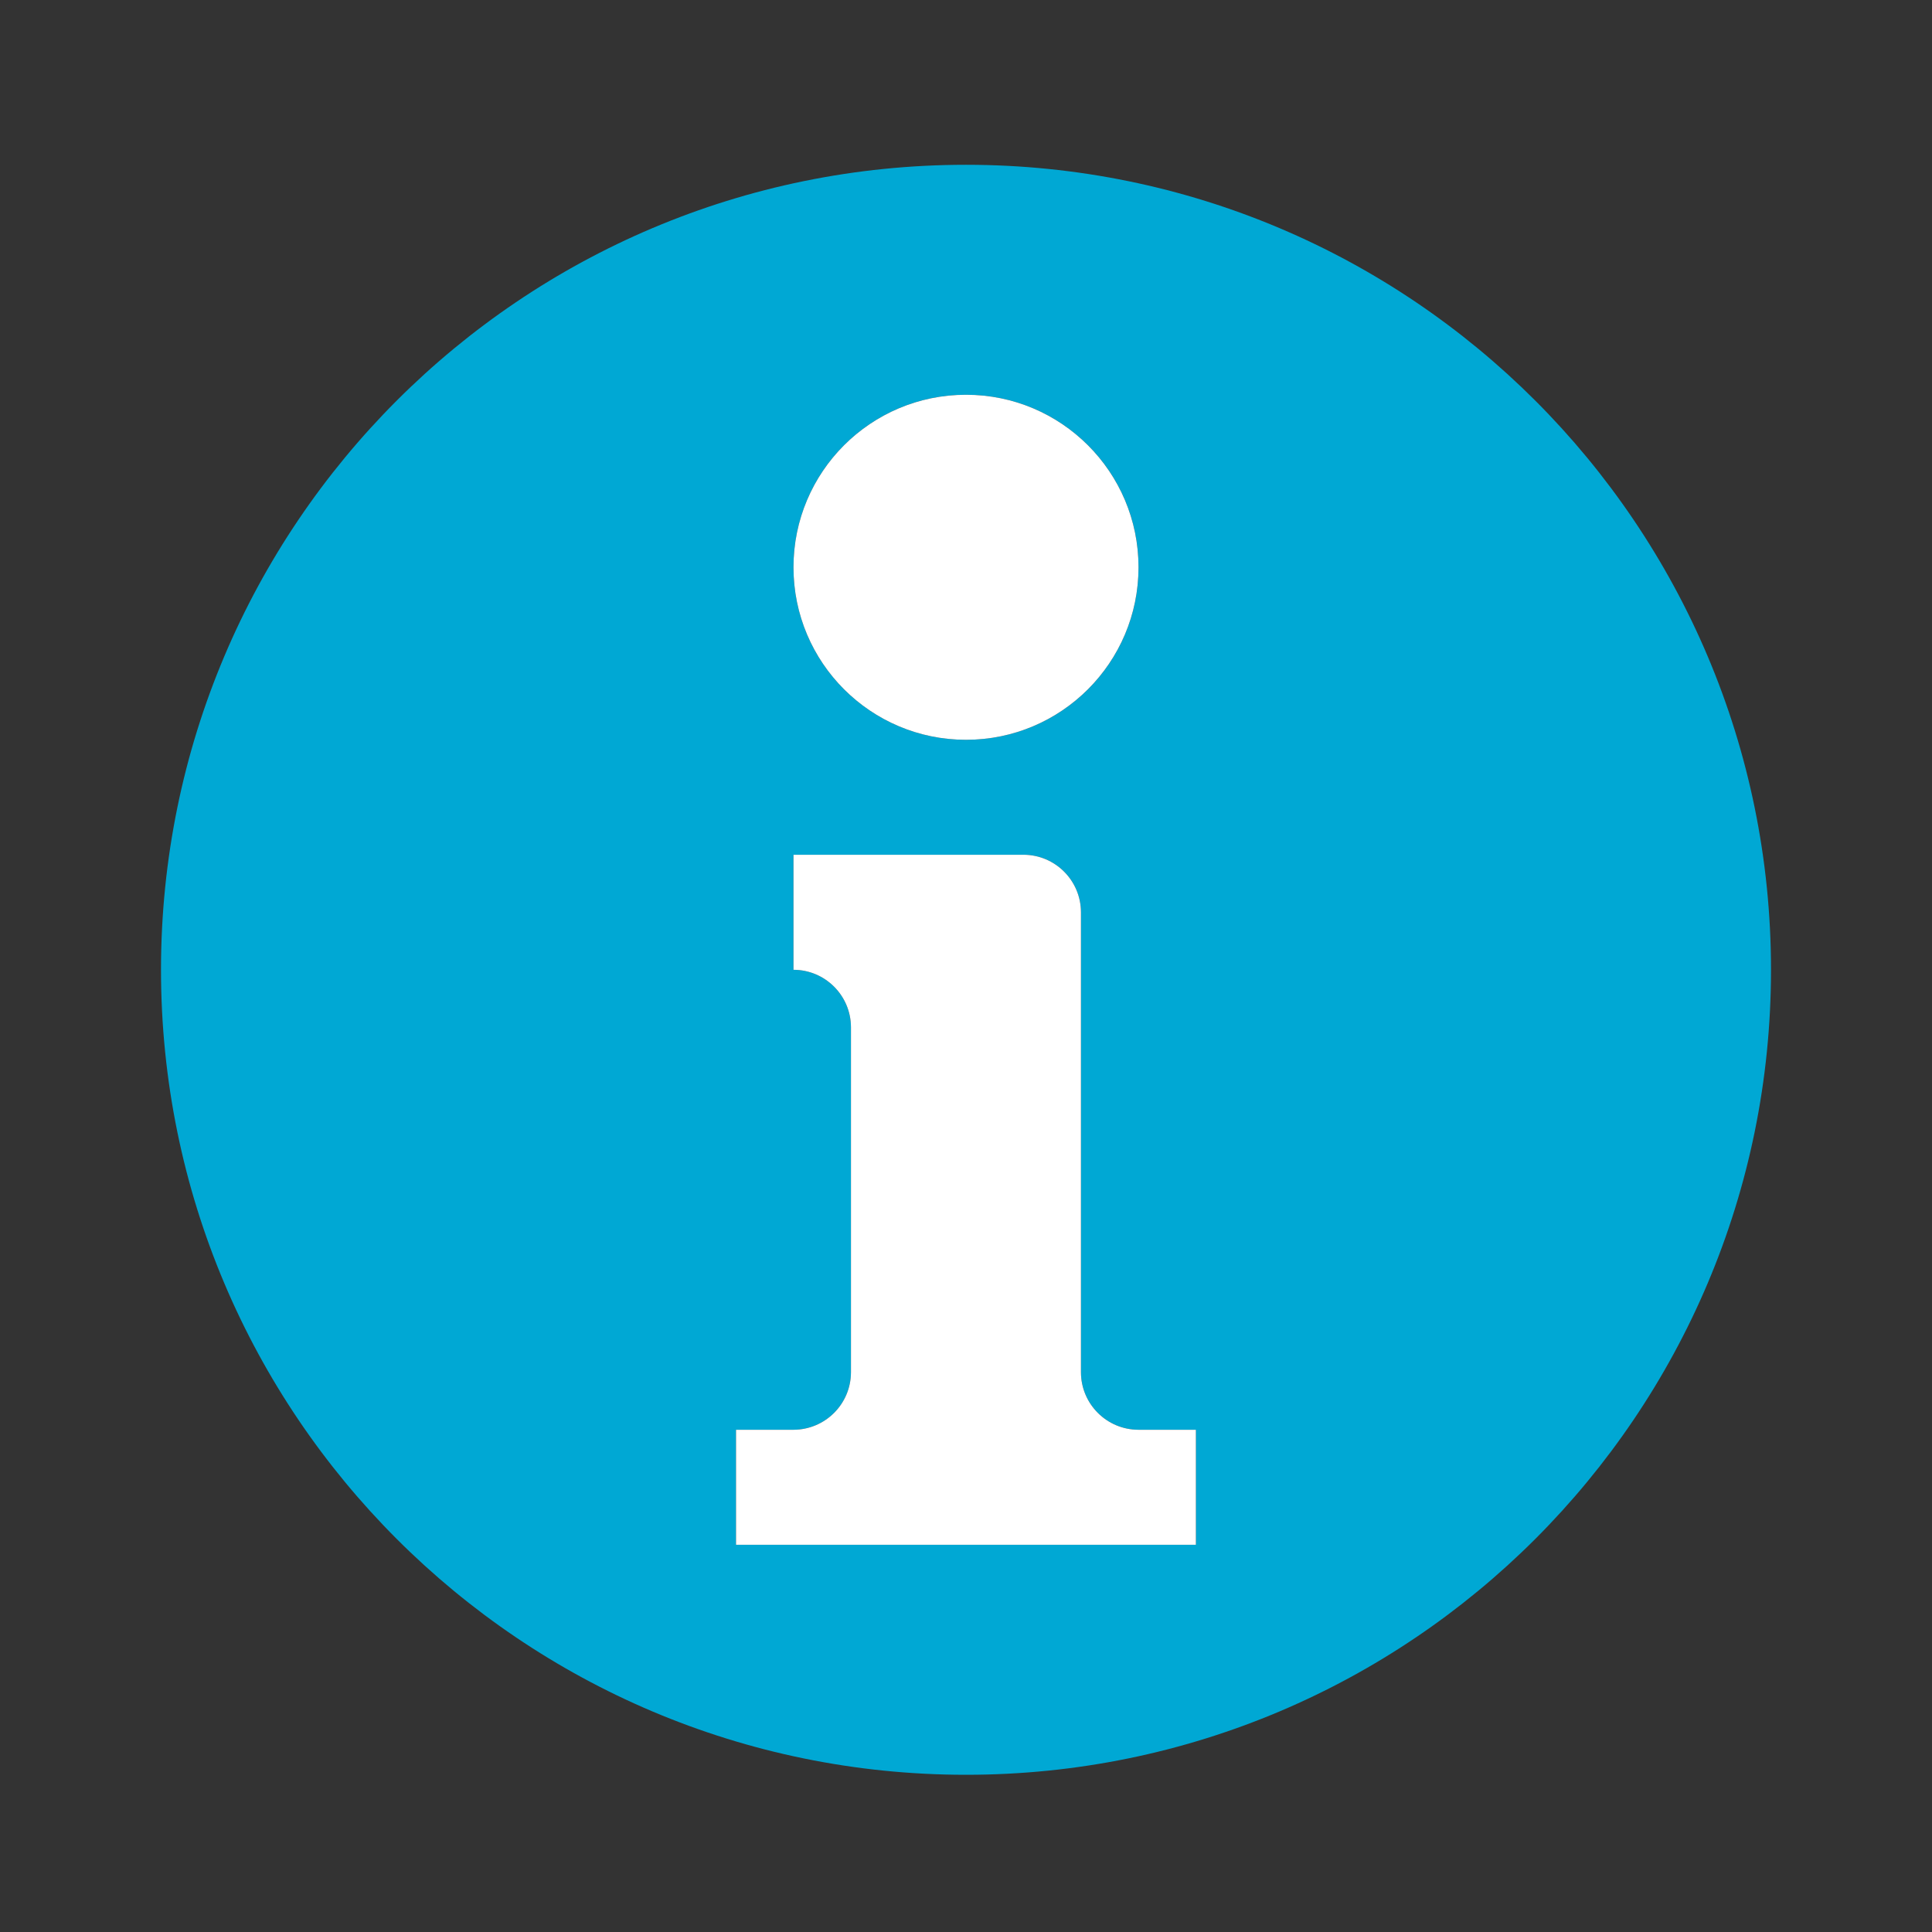
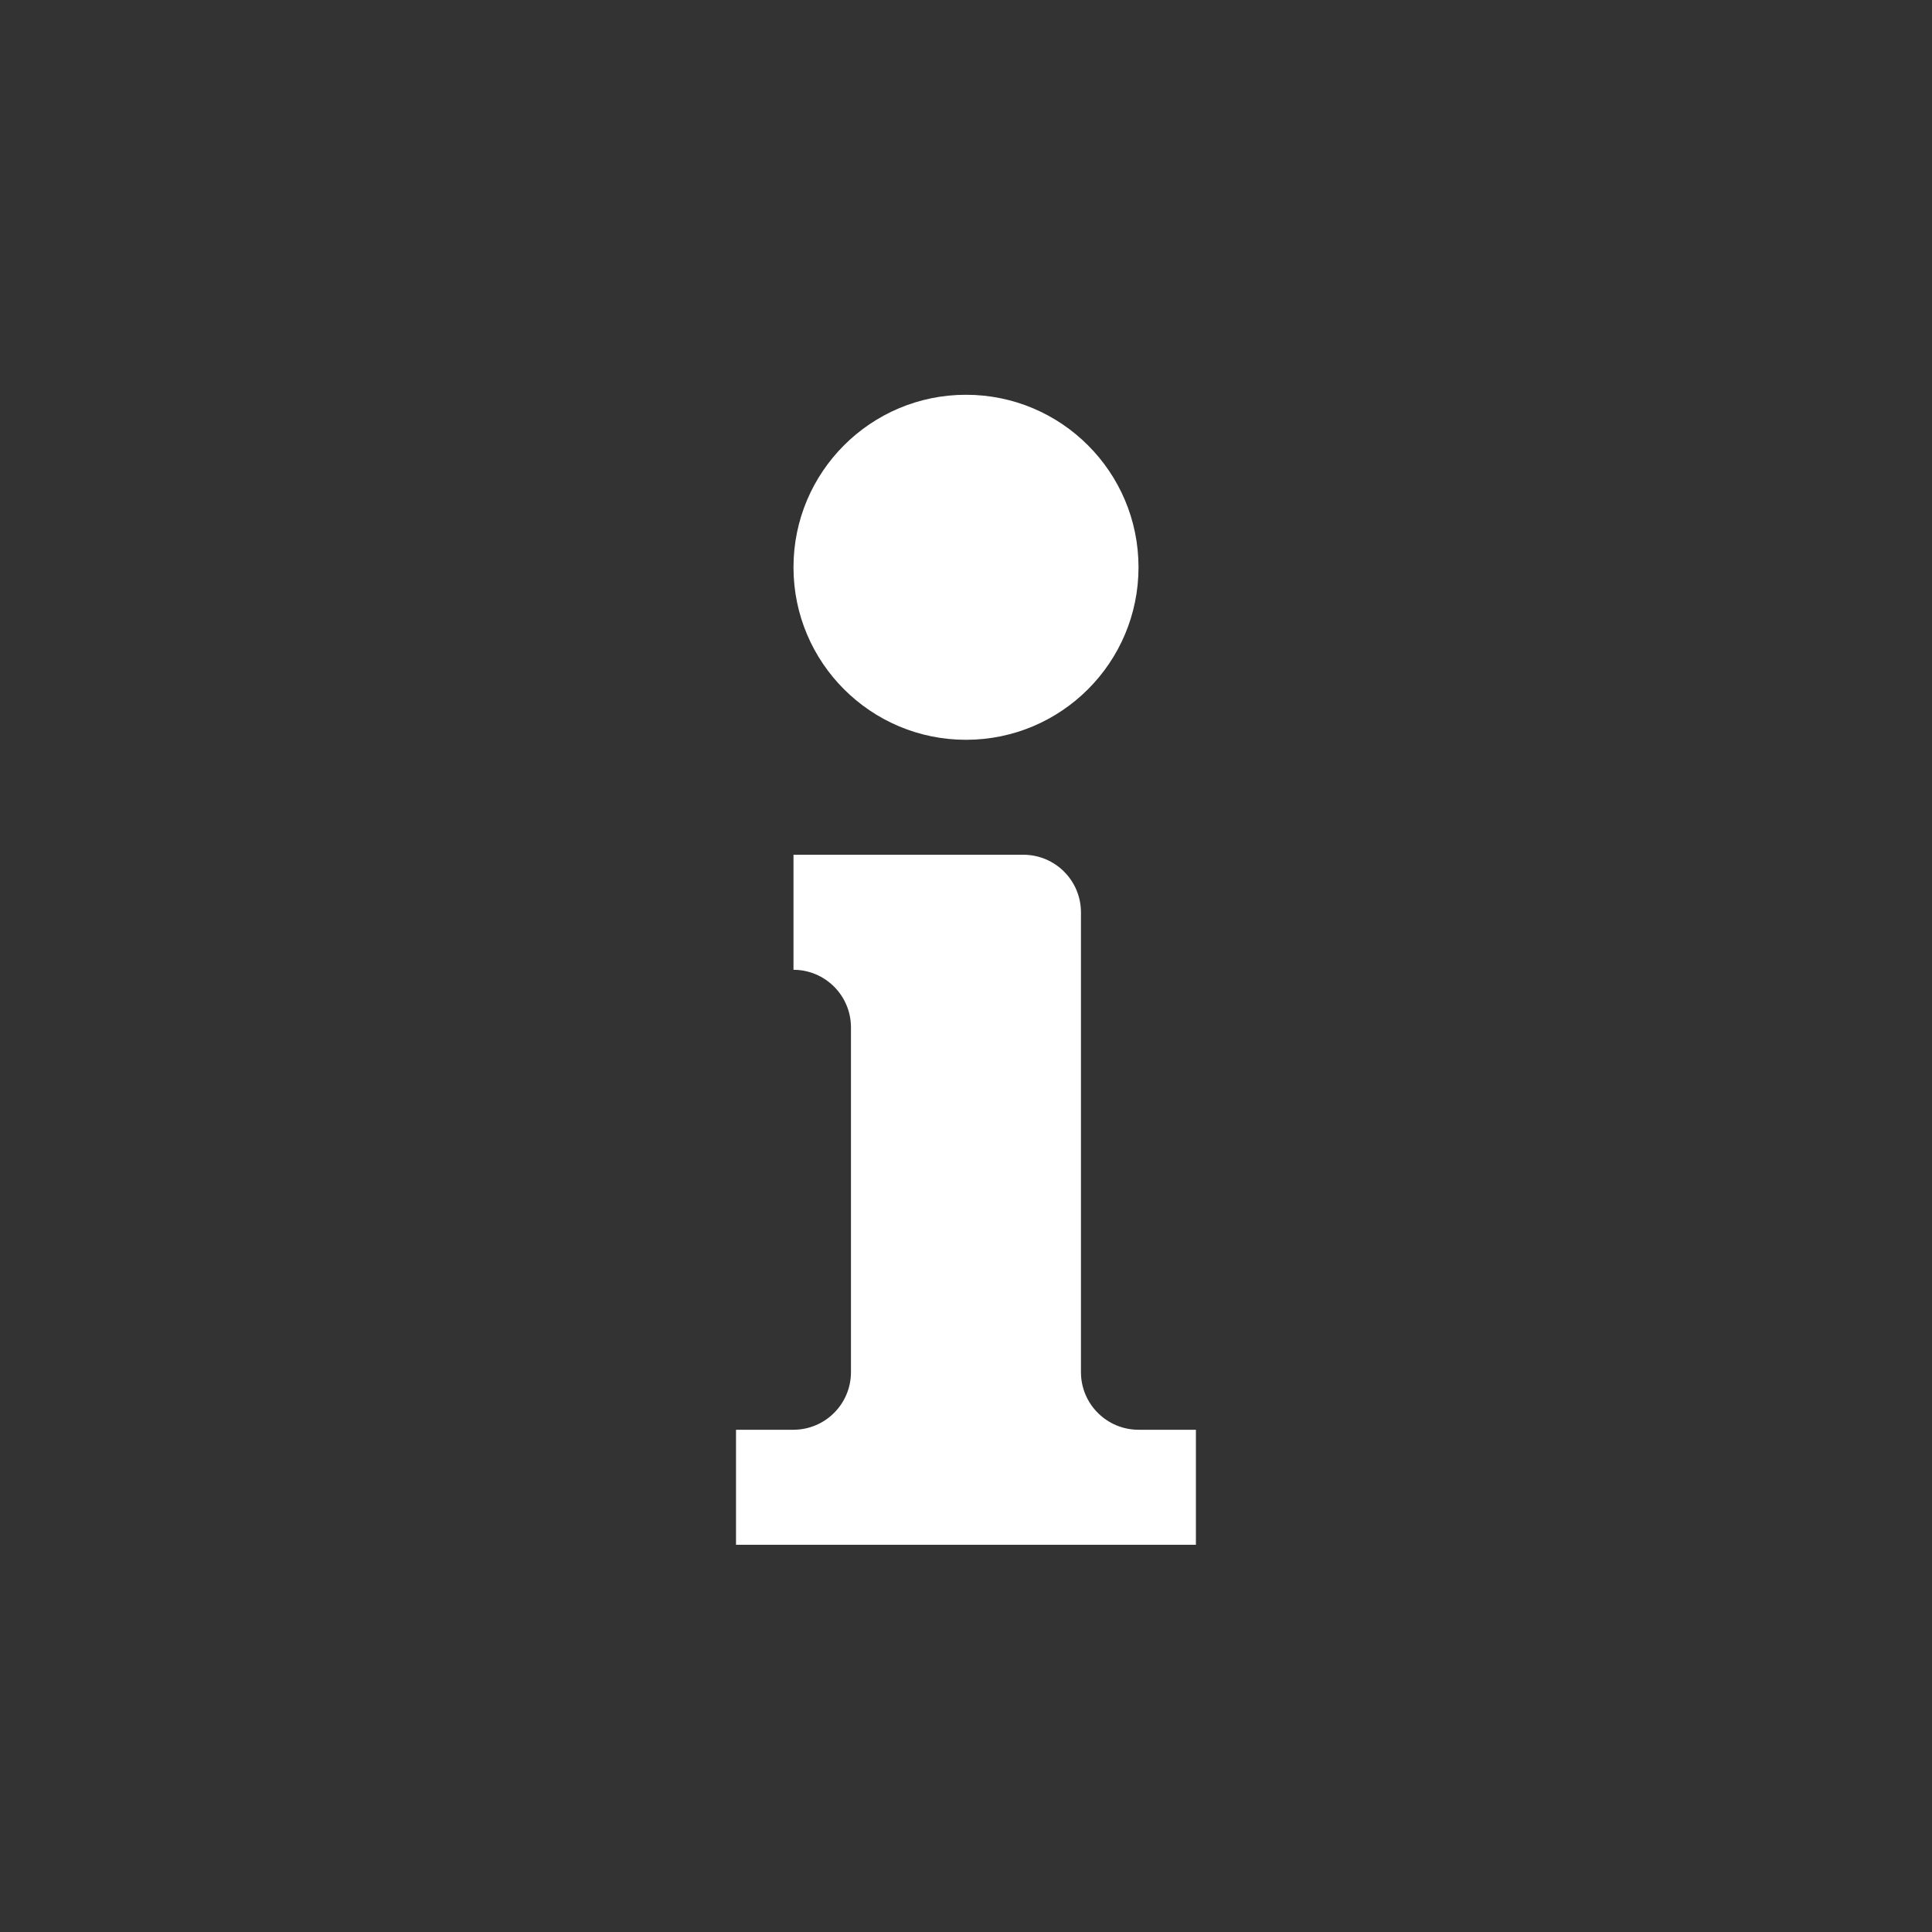
<svg xmlns="http://www.w3.org/2000/svg" version="1.1" x="0px" y="0px" viewBox="0 0 24 24" enable-background="new 0 0 24 24" xml:space="preserve">
  <rect x="0" y="0" width="24" height="24" fill="#333333" stroke="none" />
  <g id="Template__x28_remove_when_finished_x29_" display="none">
    <path id="Bounding_Box" display="inline" fill="#5389A4" fill-opacity="0.502" d="M0,0h24v24H0V0z M2,2v20h20V2H2z" />
    <ellipse id="Circle" fill="#5389A4" cx="12" cy="12" rx="10" ry="10" />
    <path id="Circle_Outline" fill="#5389A4" d="M12,2c5.523,0,10,4.477,10,10c0,5.523-4.477,10-10,10C6.477,22,2,17.523,2,12   C2,6.477,6.477,2,12,2z M12,4c-4.418,0-8,3.582-8,8c0,4.418,3.582,8,8,8c4.418,0,8-3.582,8-8C20,7.582,16.418,4,12,4z" />
    <path id="Box" fill="#5389A4" d="M4,2h16c1.105,0,2,0.895,2,2v16c0,1.105-0.895,2-2,2H4c-1.105,0-2-0.895-2-2V4   C2,2.895,2.895,2,4,2z" />
    <path id="Box_Outline" fill="#5389A4" d="M4,2h16c1.105,0,2,0.895,2,2v16c0,1.105-0.895,2-2,2H4c-1.105,0-2-0.895-2-2V4   C2,2.895,2.895,2,4,2z M4,4v16h16V4H4z" />
    <path id="Off__x28_Unite_x29_" fill="#5389A4" d="M0.911-0.911l24,24l-1.273,1.273l-24-24L0.911-0.911z" />
    <path id="Off__x28_Minus_Front_x29_" fill="#5389A4" d="M2,5.268L3.277,4L20,20.723L18.732,22L2,5.268z" />
  </g>
  <g id="Icon">
    <g>
-       <path fill="#00a8d4" d="M12,2.047c-5.523,0-10,4.477-10,10c0,5.523,4.477,10,10,10s10-4.477,10-10C22,6.524,17.523,2.047,12,2.047    z M12,4.904c1.184,0,2.143,0.959,2.143,2.143S13.184,9.19,12,9.19S9.857,8.23,9.857,7.047S10.816,4.904,12,4.904z M14.856,19.19    H9.143v-1.429h0.714c0.394-0.001,0.713-0.32,0.714-0.714v-4.286c-0.001-0.394-0.32-0.713-0.714-0.714v-1.429h2.857    c0.394,0.001,0.713,0.32,0.714,0.714v5.715c0.001,0.394,0.32,0.713,0.714,0.714h0.714V19.19z" />
      <path fill="#FFFFFF" d="M13.428,17.047v-5.715c-0.001-0.394-0.32-0.713-0.714-0.714H9.857v1.429    c0.394,0.001,0.713,0.32,0.714,0.714v4.286c-0.001,0.394-0.32,0.713-0.714,0.714H9.143v1.429h5.713v-1.429h-0.714    C13.748,17.76,13.429,17.441,13.428,17.047z" />
      <circle fill="#FFFFFF" cx="12" cy="7.047" r="2.143" />
    </g>
  </g>
</svg>